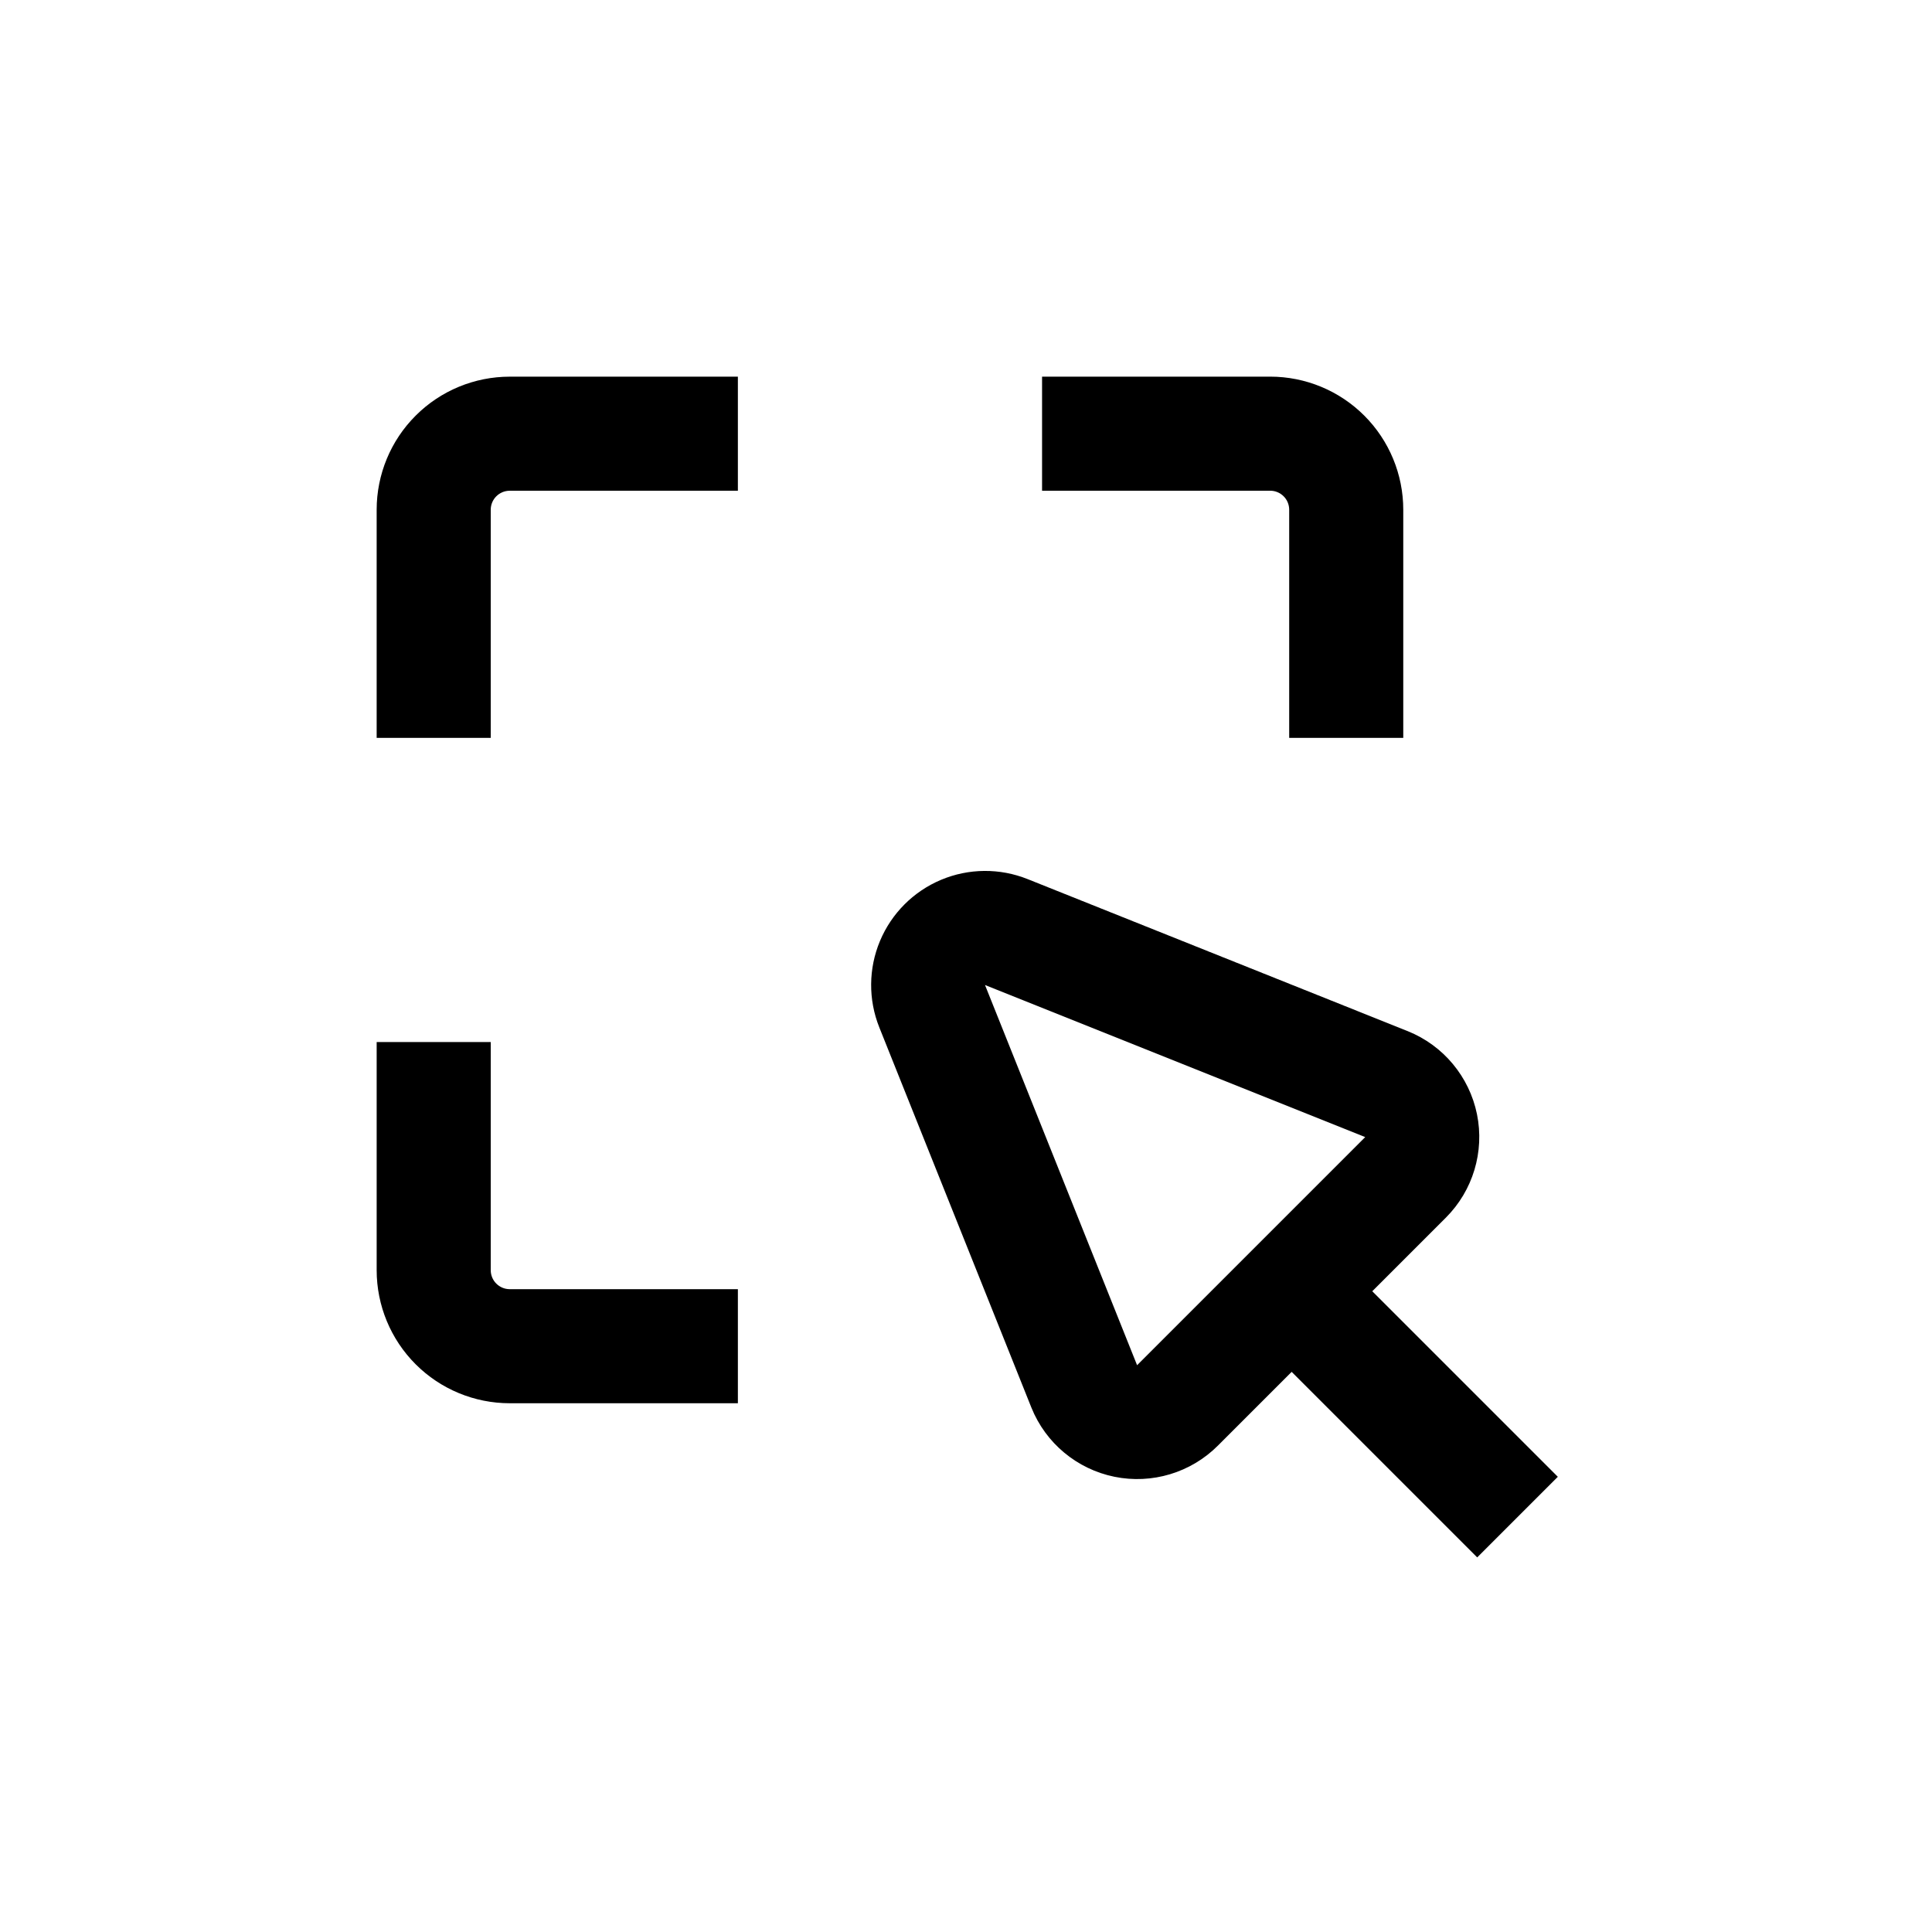
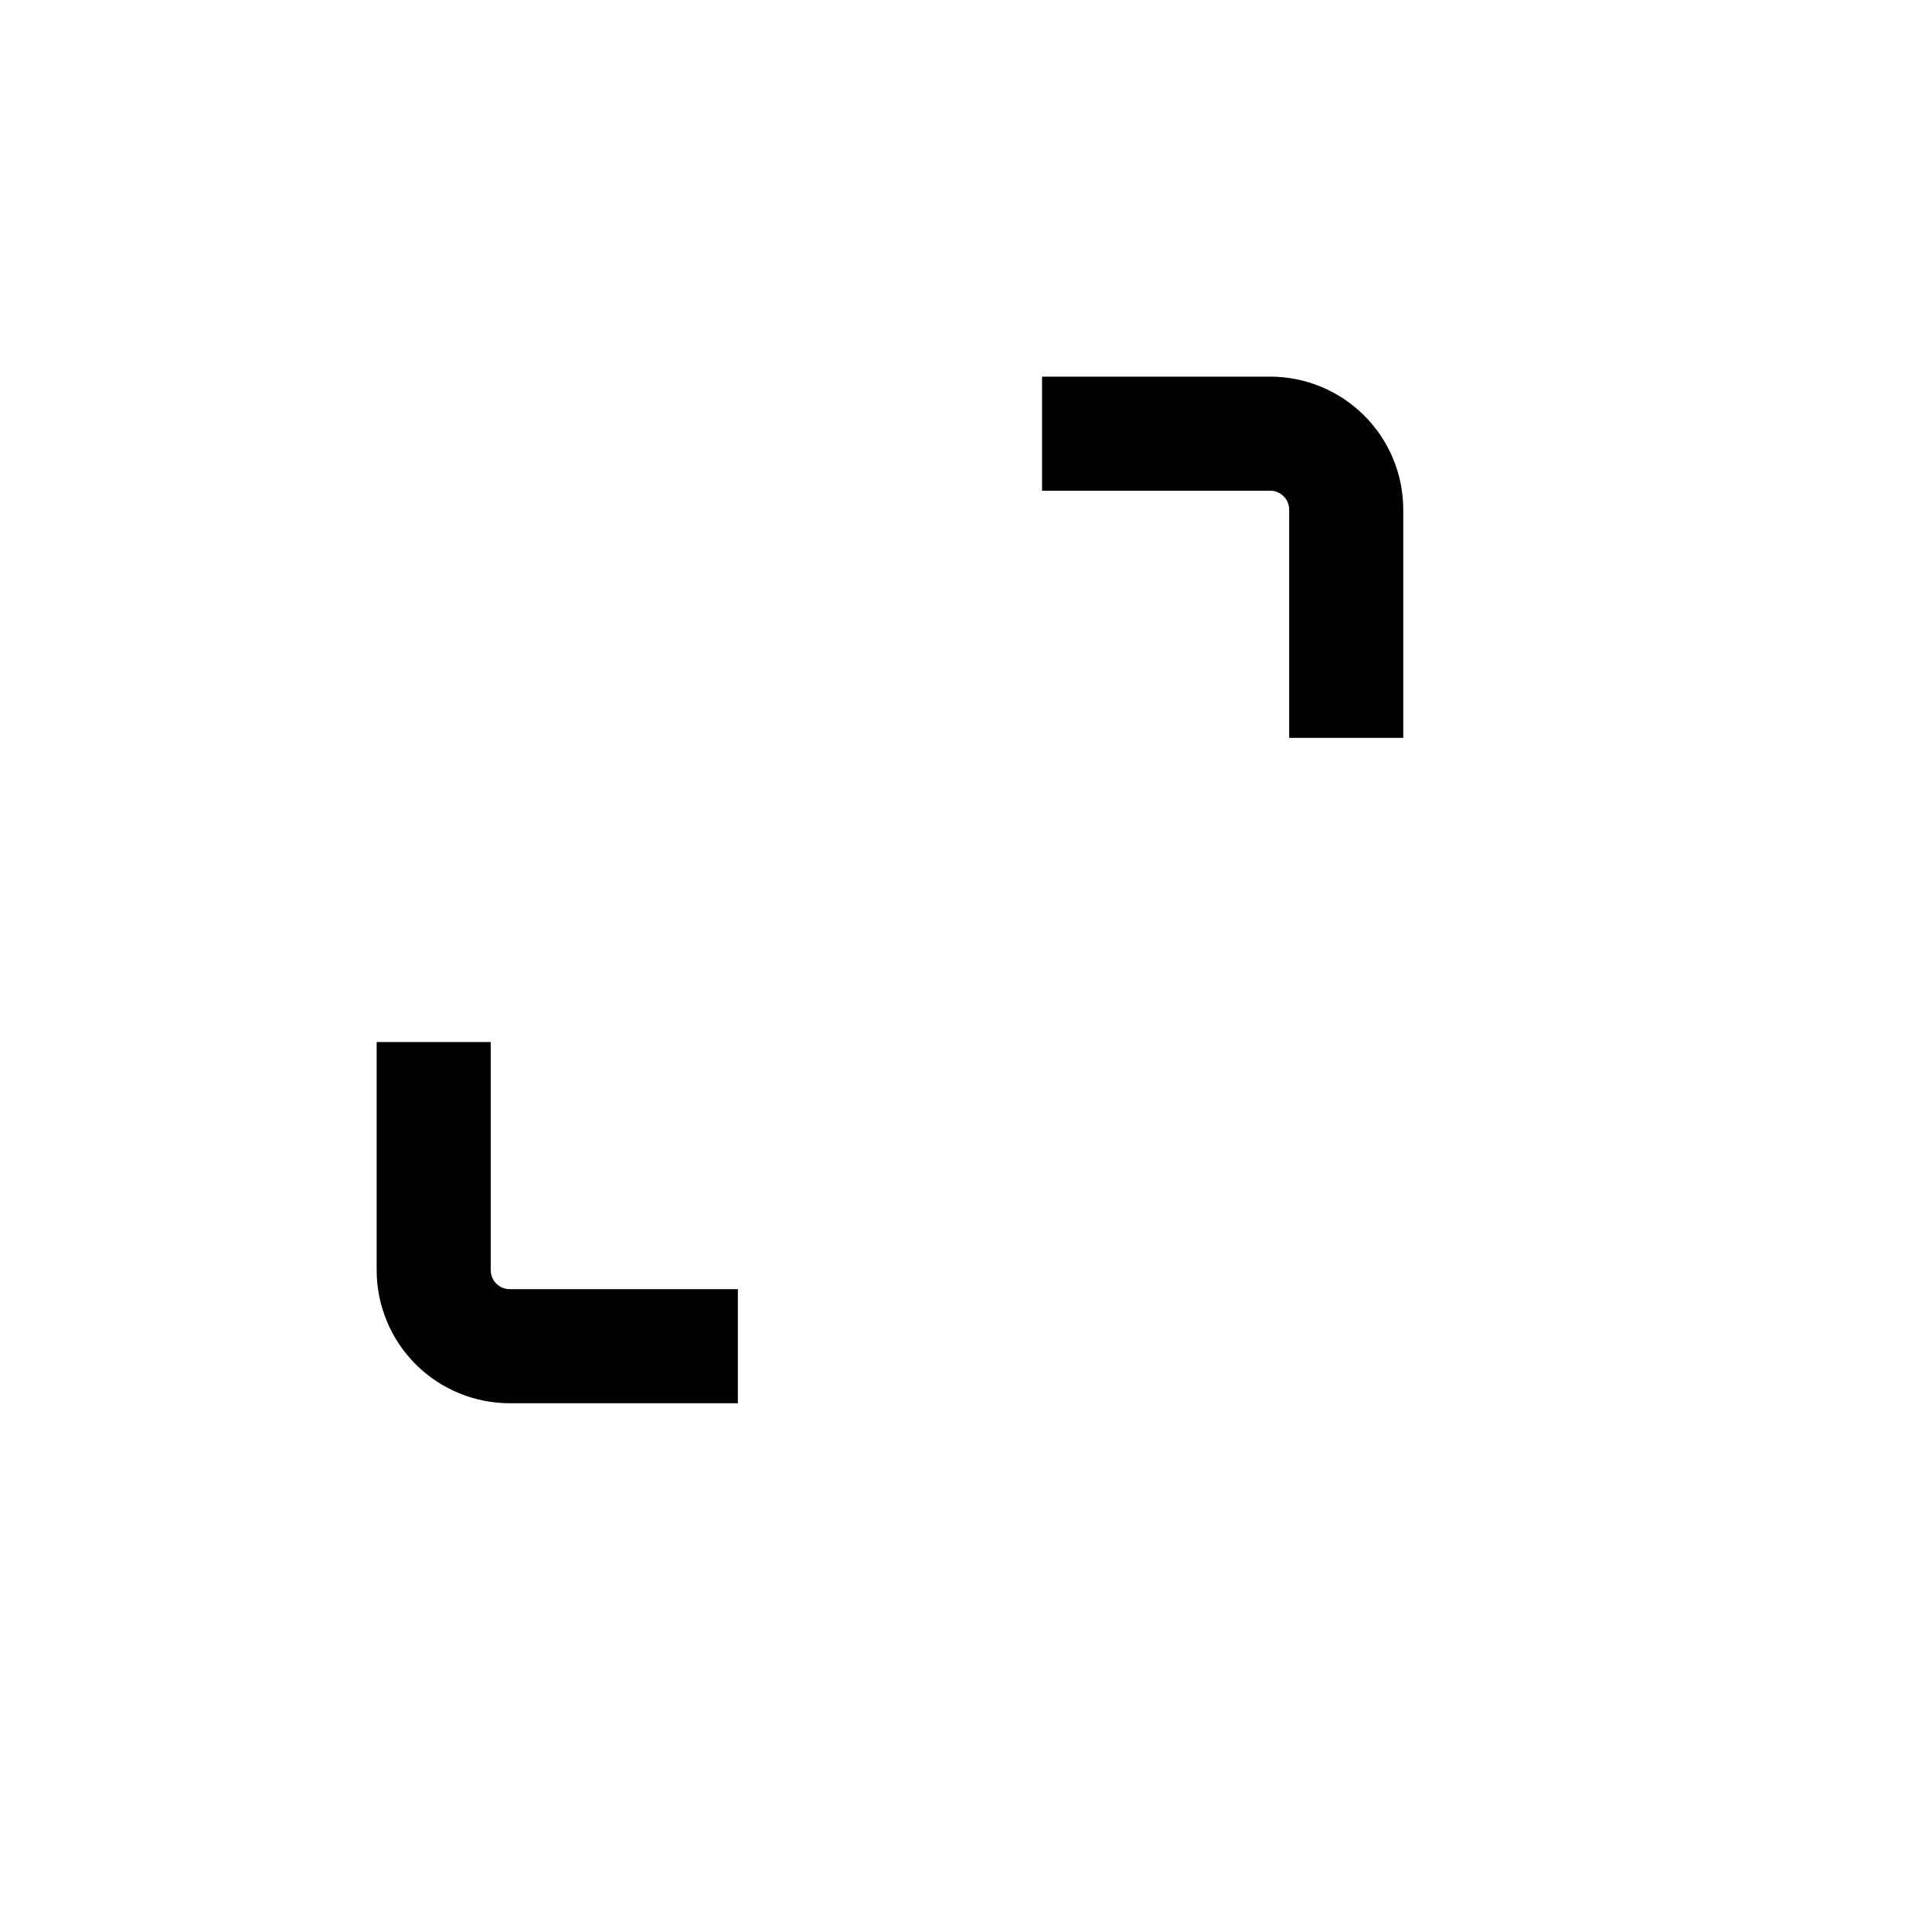
<svg xmlns="http://www.w3.org/2000/svg" fill="#000000" width="800px" height="800px" version="1.1" viewBox="144 144 512 512">
  <g>
-     <path d="m527.16 466.7c7.18-7.176 10.281-17.477 8.254-27.422-2.031-9.945-8.914-18.211-18.332-22.004l-100.76-40.305c-7.363-2.945-15.594-2.883-22.91 0.184s-13.137 8.887-16.203 16.203c-3.066 7.316-3.129 15.547-0.184 22.914l40.305 100.76c3.793 9.414 12.059 16.301 22.004 18.328 9.945 2.027 20.246-1.074 27.422-8.254l19.547-19.547 49.172 49.172 21.363-21.363-49.172-49.172zm-81.82 39.094-40.305-100.76 100.76 40.305z" />
    <path d="m515.88 339.54v-60.457c0-9.355-3.715-18.324-10.328-24.938-6.617-6.617-15.586-10.332-24.938-10.332h-60.457v30.23h60.457c1.336 0 2.617 0.531 3.562 1.477 0.945 0.941 1.473 2.223 1.473 3.562v60.457z" />
-     <path d="m274.05 279.09c0-2.785 2.254-5.039 5.039-5.039h60.457v-30.23h-60.457c-9.355 0-18.324 3.715-24.938 10.332-6.617 6.613-10.332 15.582-10.332 24.938v60.457h30.23z" />
    <path d="m243.82 480.61c0 9.352 3.715 18.32 10.332 24.938 6.613 6.613 15.582 10.328 24.938 10.328h60.457v-30.23h-60.457c-2.785 0-5.039-2.254-5.039-5.035v-60.457h-30.23z" />
  </g>
</svg>